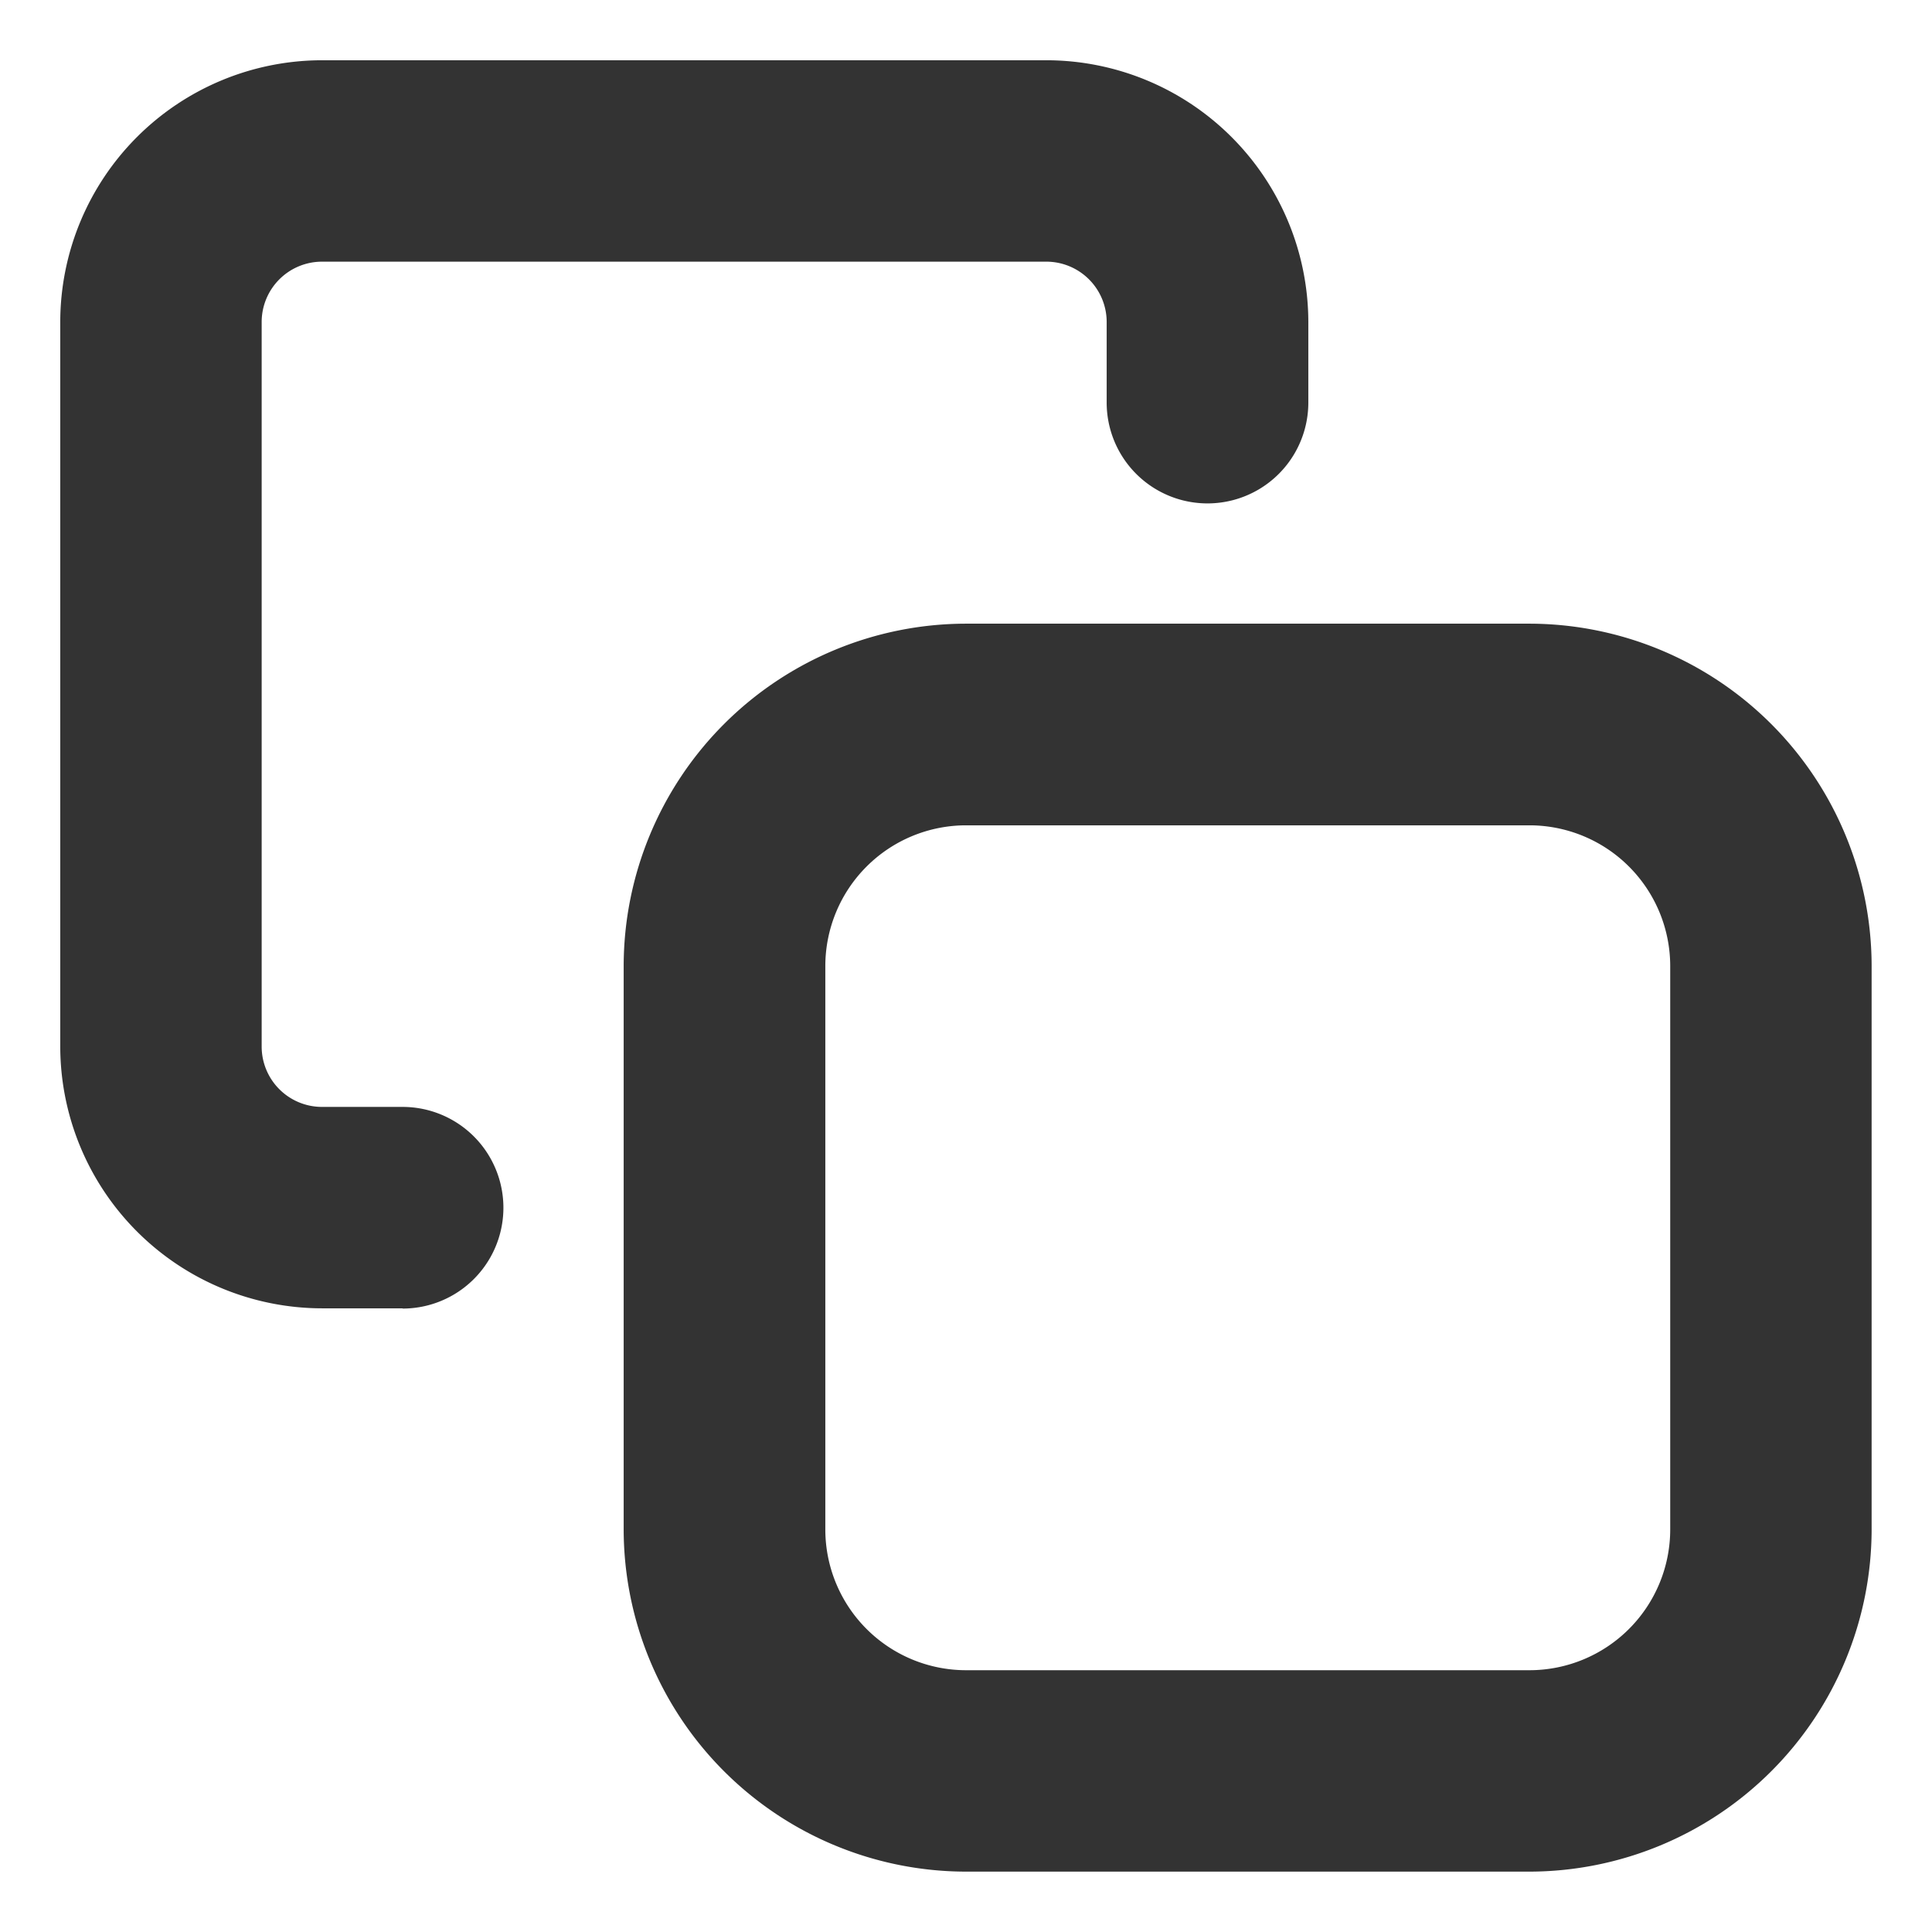
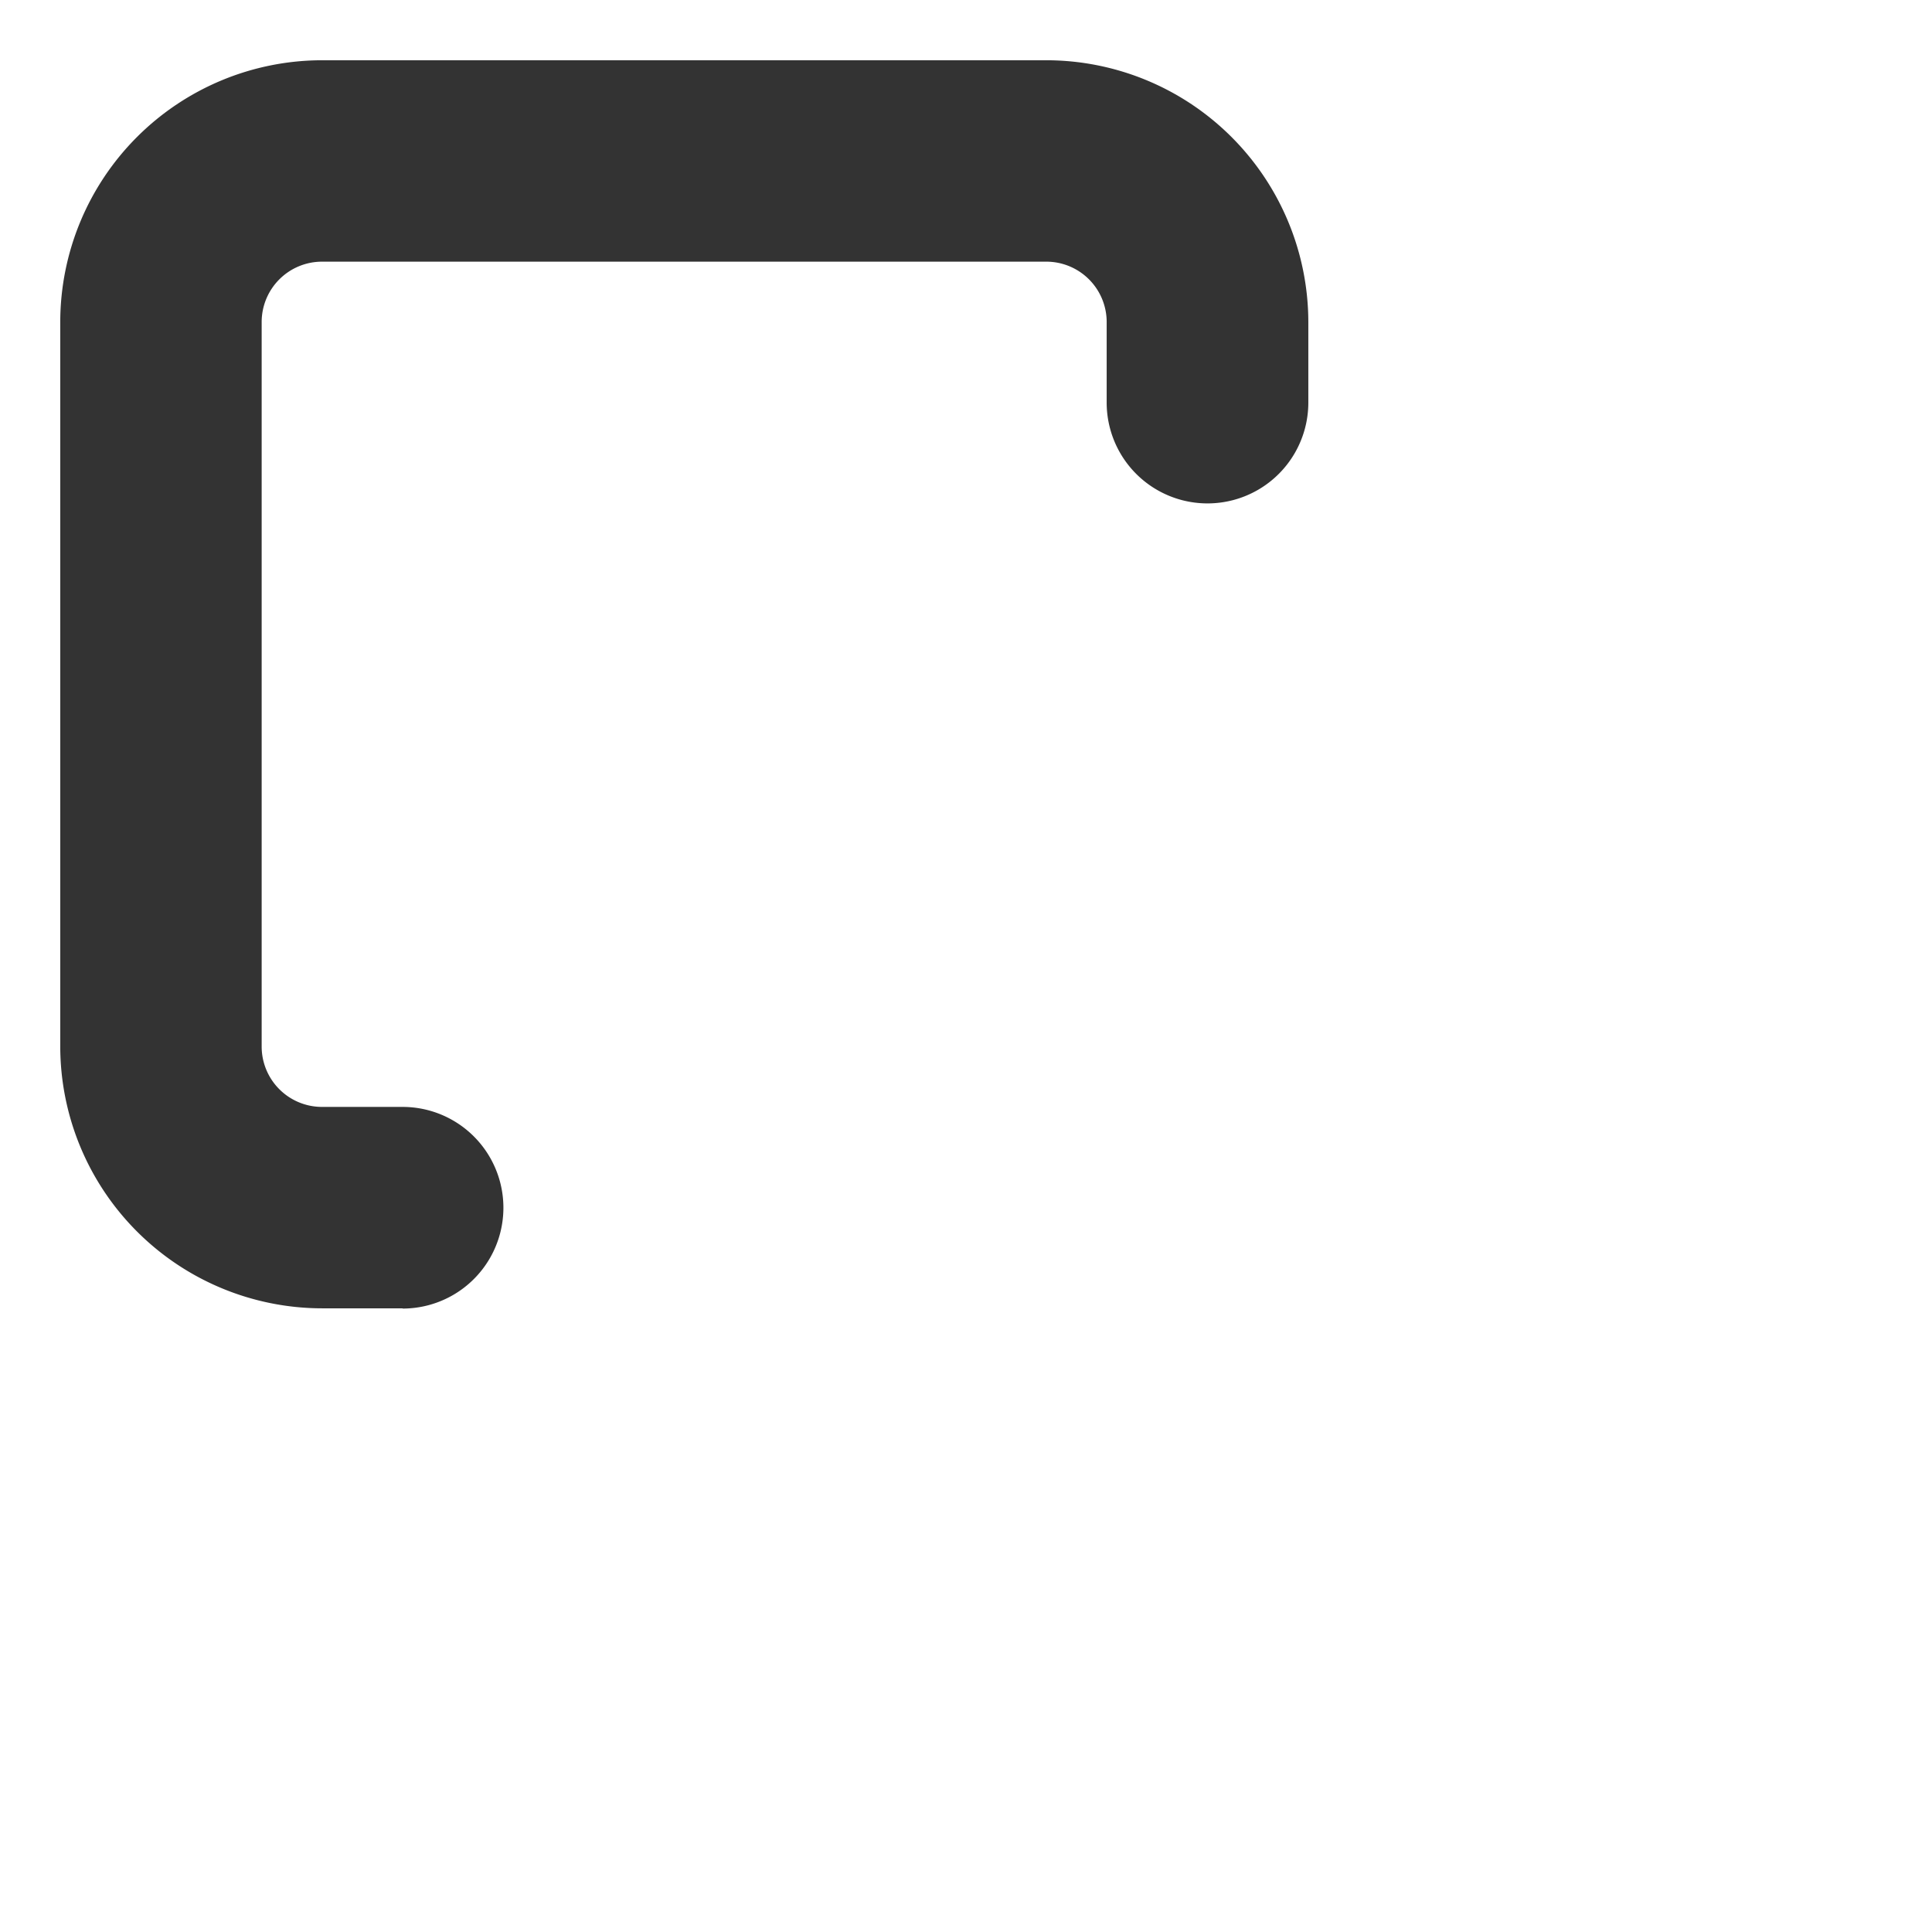
<svg xmlns="http://www.w3.org/2000/svg" width="16" height="16" viewBox="0 0 16 16">
-   <rect width="16" height="16" fill="#fcfcfc" opacity="0" />
  <g transform="translate(1.334 1.334)">
-     <path d="M2-.835H6.667A2.838,2.838,0,0,1,9.5,2V6.667A2.838,2.838,0,0,1,6.667,9.5H2A2.838,2.838,0,0,1-.835,6.667V2A2.838,2.838,0,0,1,2-.835ZM6.667,7.832A1.166,1.166,0,0,0,7.832,6.667V2A1.166,1.166,0,0,0,6.667.835H2A1.166,1.166,0,0,0,.835,2V6.667A1.166,1.166,0,0,0,2,7.832Z" transform="translate(4.666 4.666)" fill="#333" />
    <path d="M3.667,11.168H3A2.171,2.171,0,0,1,.832,9V3A2.17,2.17,0,0,1,3,.832H9A2.171,2.171,0,0,1,11.168,3v.667a.835.835,0,1,1-1.67,0V3A.5.5,0,0,0,9,2.5H3a.5.5,0,0,0-.5.5V9a.5.5,0,0,0,.5.5h.667a.835.835,0,1,1,0,1.67Z" transform="translate(-1.667 -1.667)" fill="#333" />
  </g>
</svg>